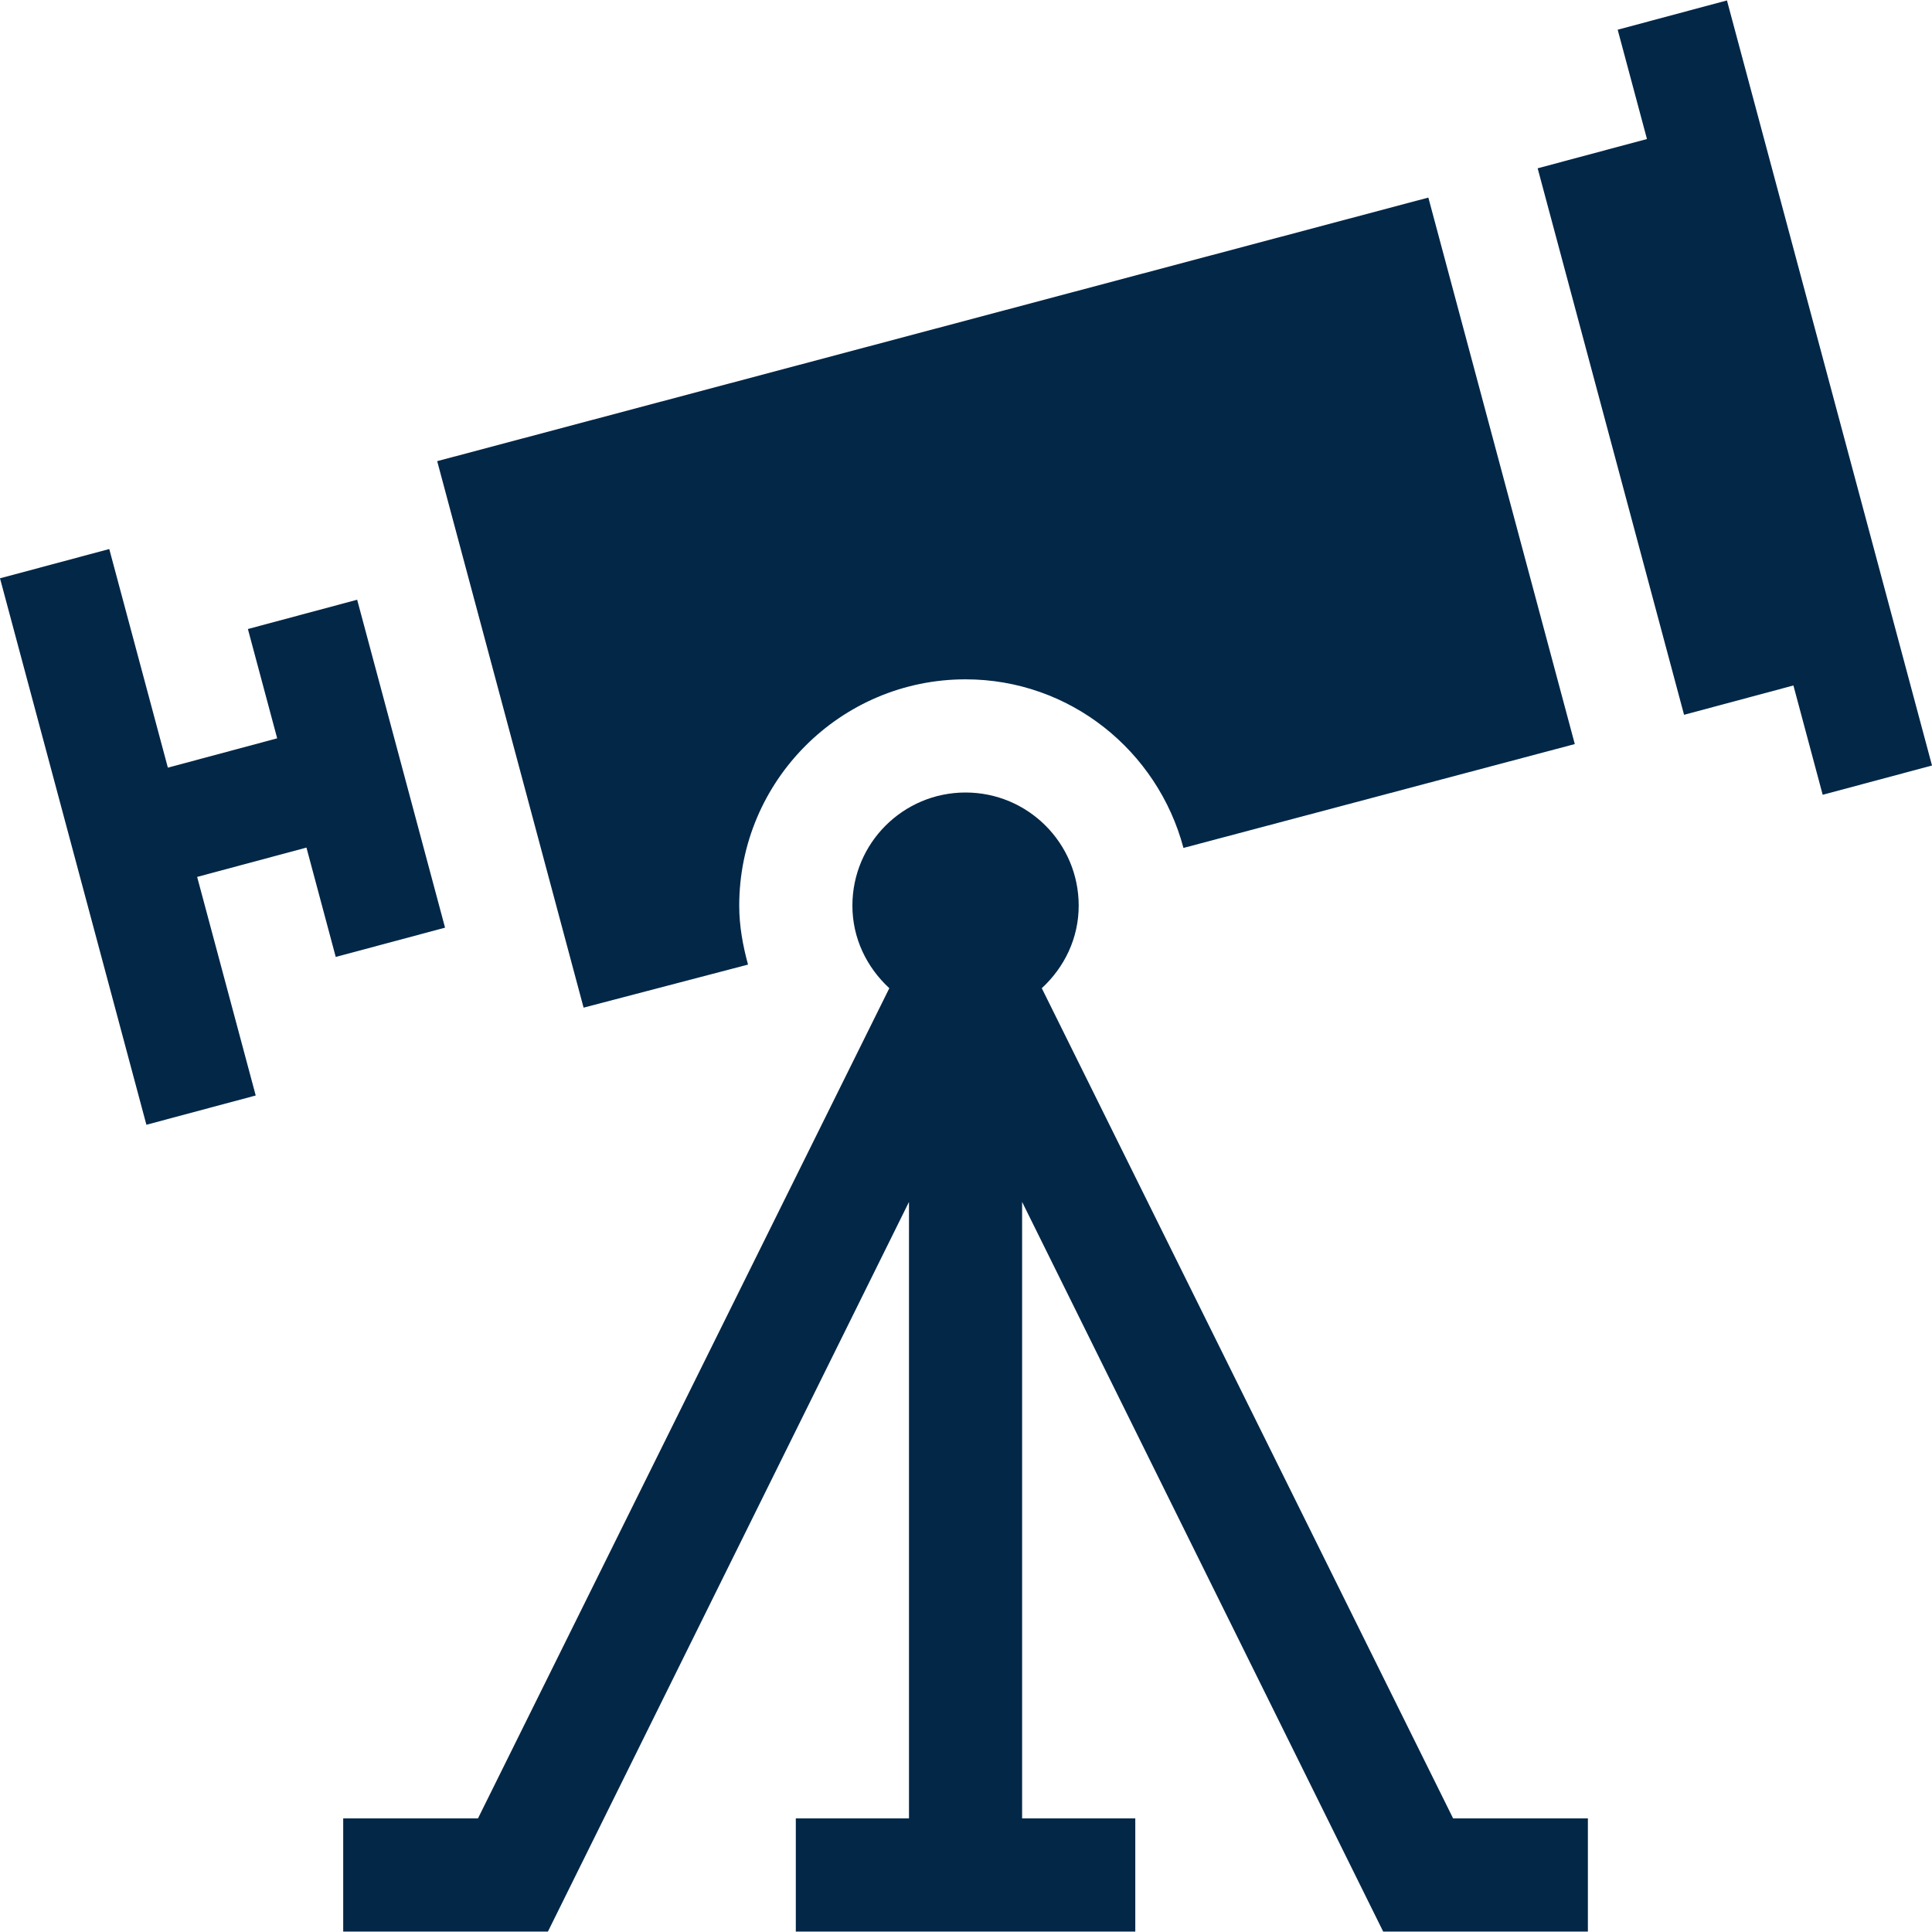
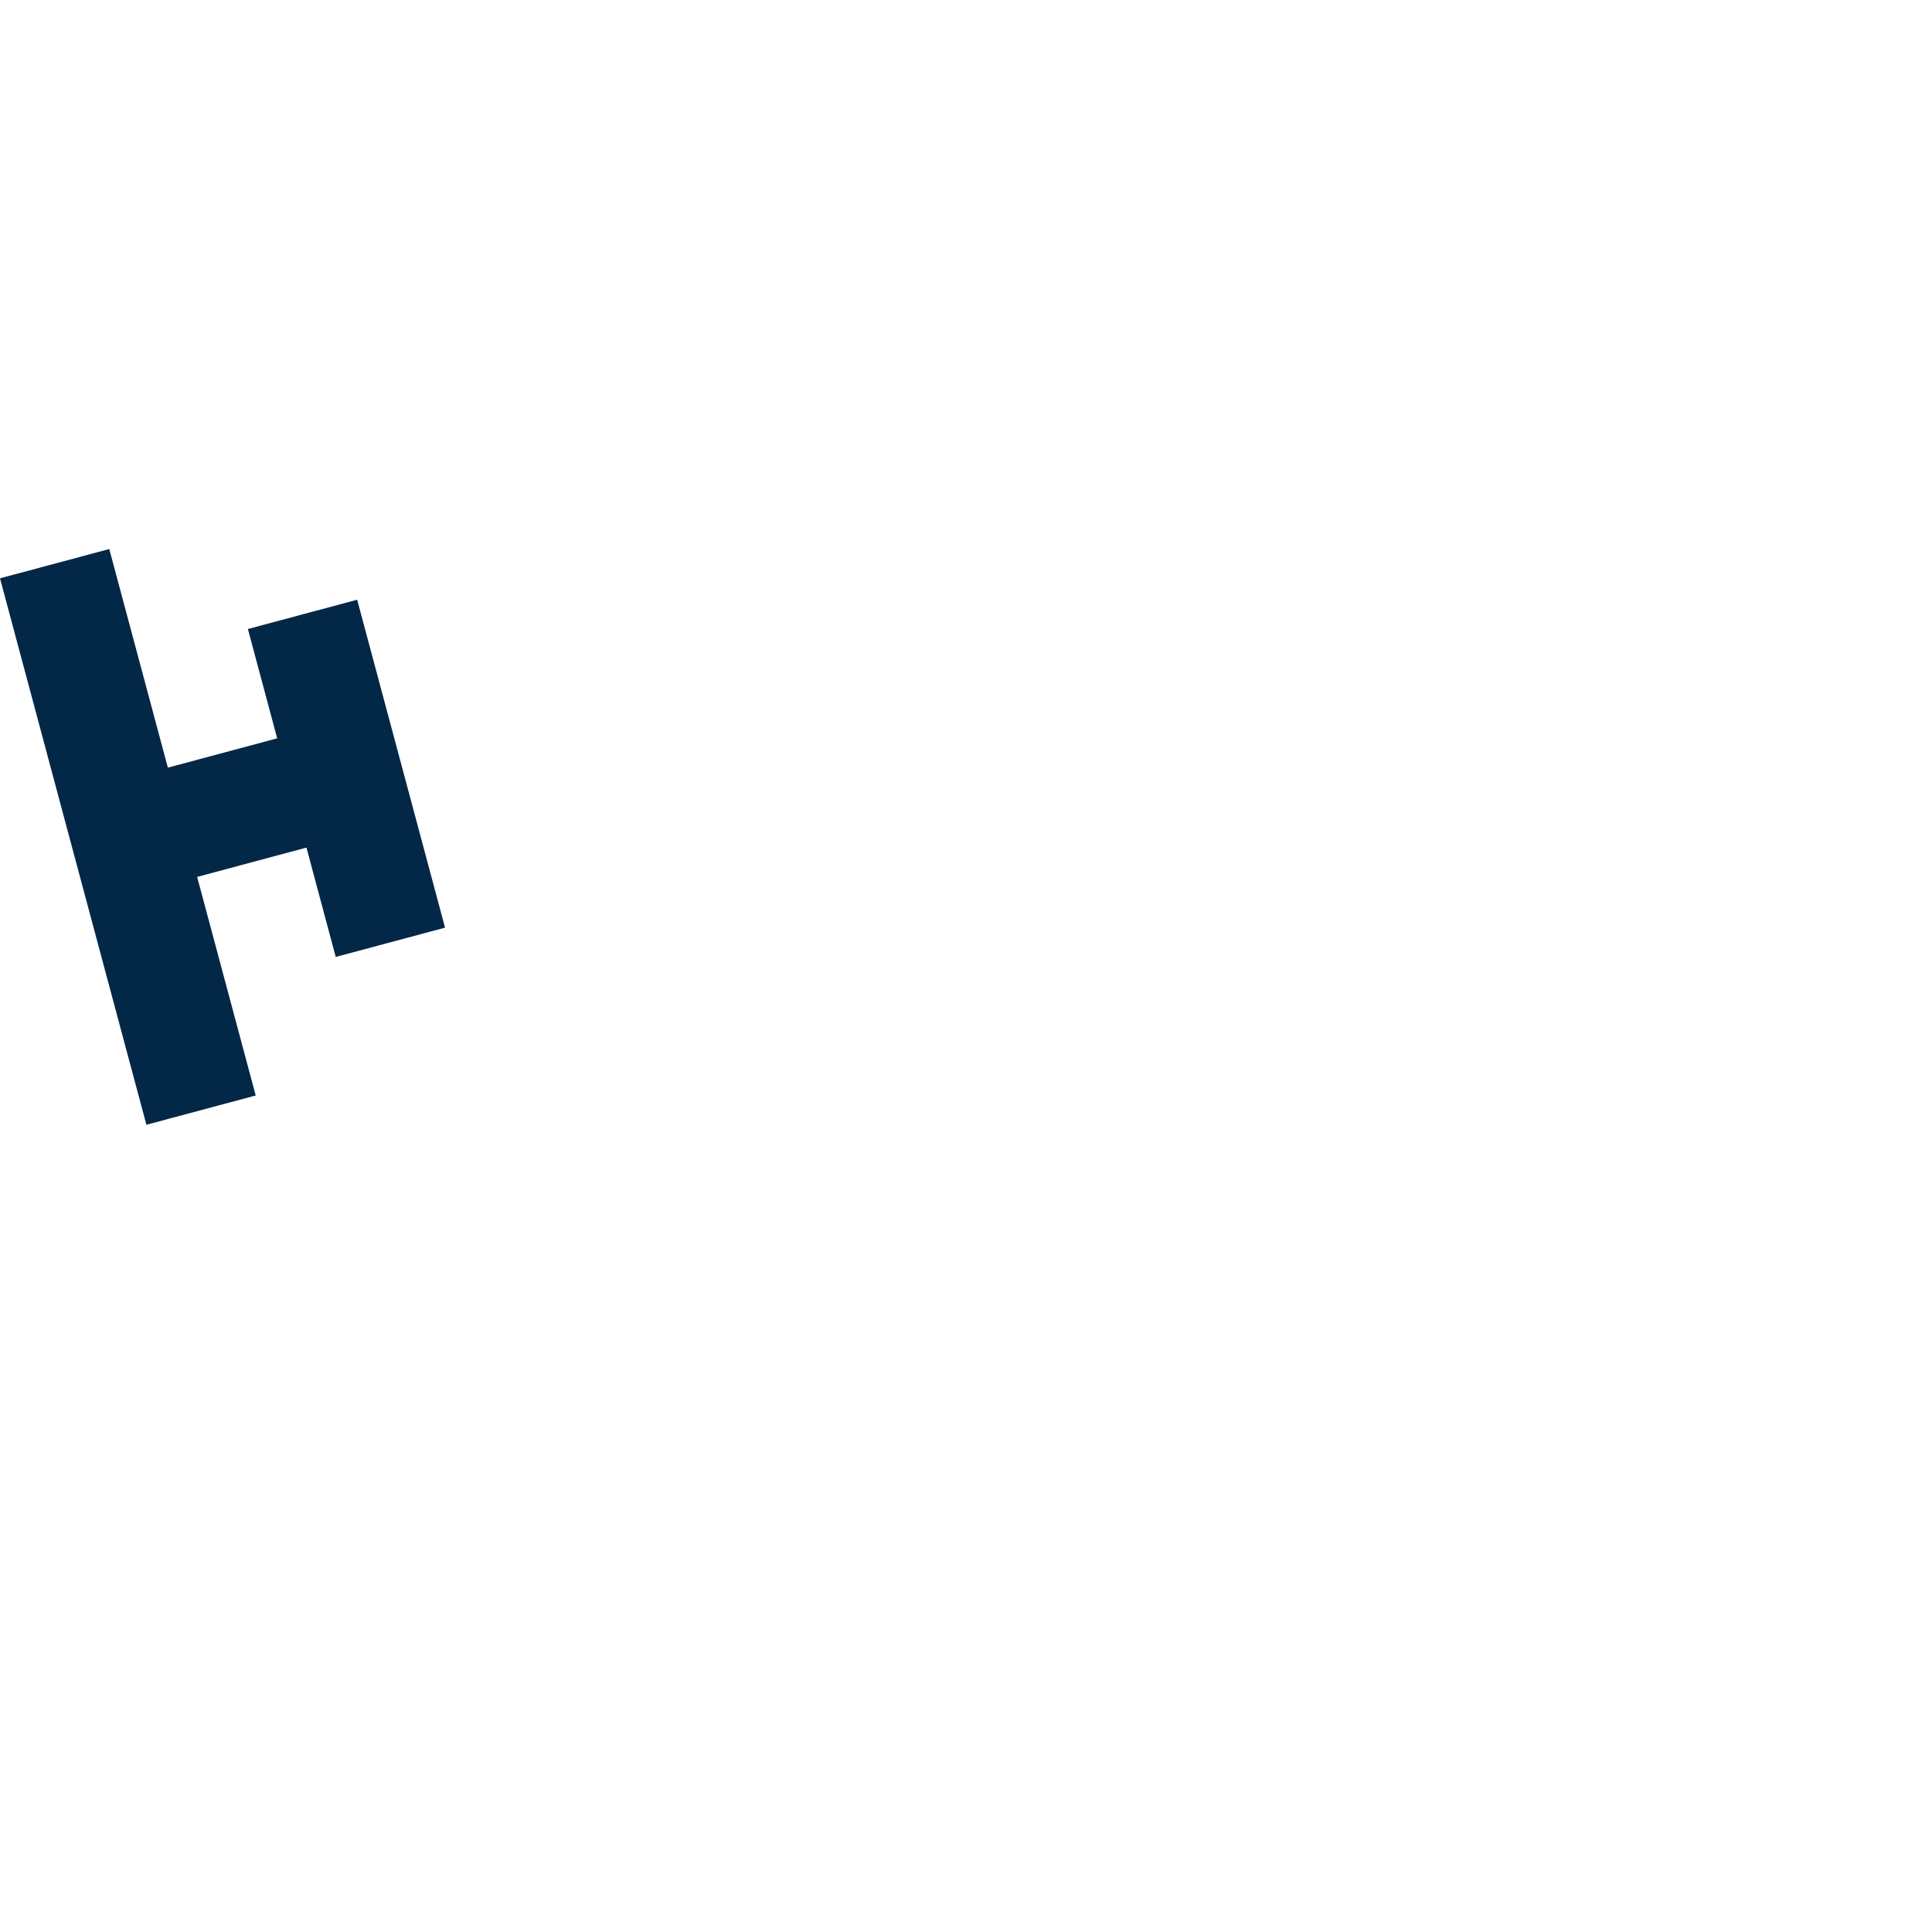
<svg xmlns="http://www.w3.org/2000/svg" width="45" height="45" viewBox="0 0 45 45" fill="none">
-   <path d="M24.265 23.017C24.787 22.536 25.125 21.86 25.125 21.094C25.125 19.639 23.945 18.459 22.489 18.459C21.034 18.459 19.854 19.639 19.854 21.094C19.854 21.86 20.192 22.535 20.714 23.017L11.133 42.354H7.994V44.99H12.762L21.172 27.995V42.354H18.536V44.99H26.443V42.354H23.807V27.995L32.217 44.99H36.985V42.354H33.846L24.265 23.017Z" fill="#032747" />
-   <path d="M37.679 0.692L38.361 3.238L35.815 3.92L39.225 16.649L41.772 15.966L42.454 18.512L45 17.83L40.224 0.01L37.679 0.692Z" fill="#032747" />
  <path d="M5.956 25.516L4.592 20.425L7.138 19.742L7.82 22.289L10.366 21.607L8.319 13.969L5.774 14.651L6.456 17.197L3.91 17.88L2.545 12.788L0 13.47L3.41 26.198L5.956 25.516Z" fill="#032747" />
-   <path d="M17.423 22.467C17.303 22.027 17.218 21.572 17.218 21.094C17.218 18.187 19.582 15.823 22.489 15.823C24.929 15.823 26.966 17.496 27.565 19.75L36.68 17.331L33.269 4.602L10.183 10.741L13.593 23.47L17.423 22.467Z" fill="#032747" />
</svg>